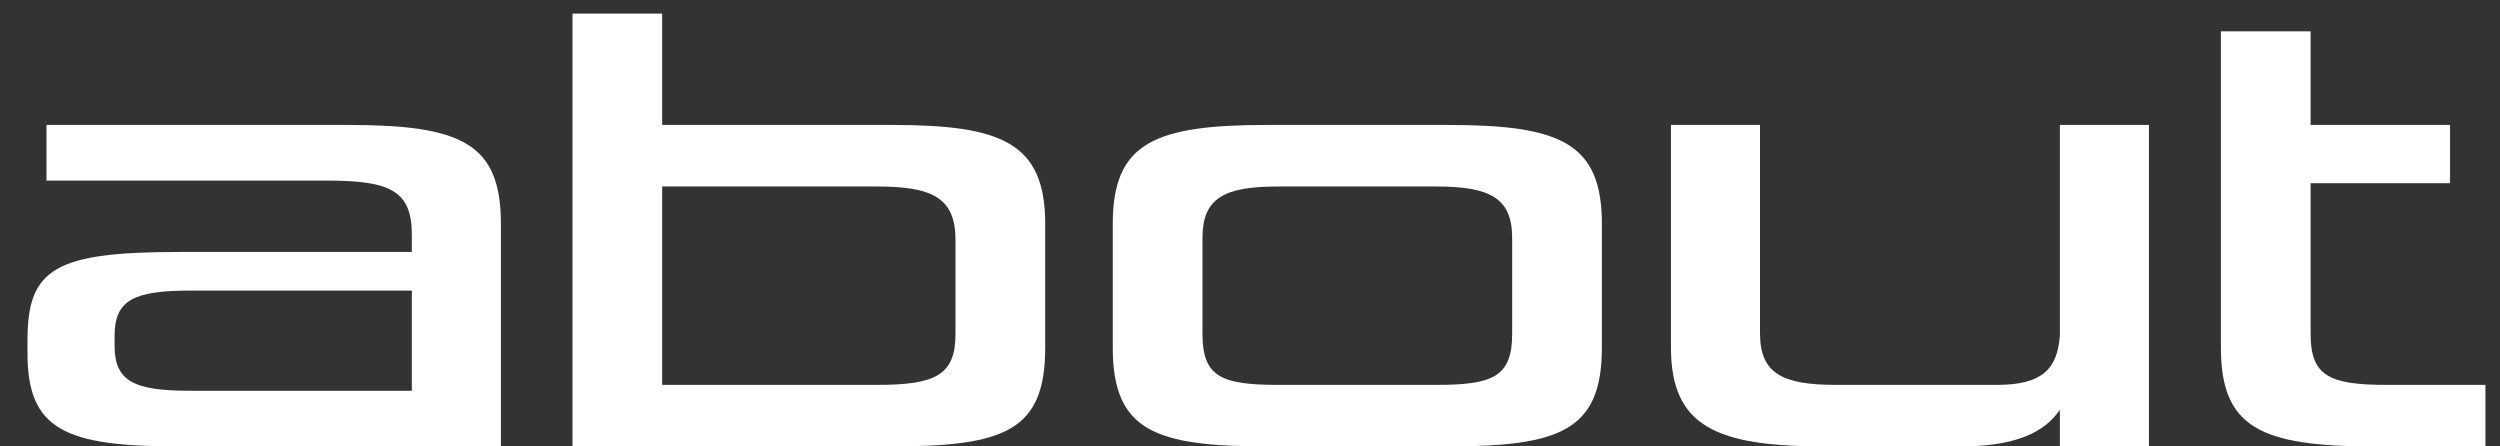
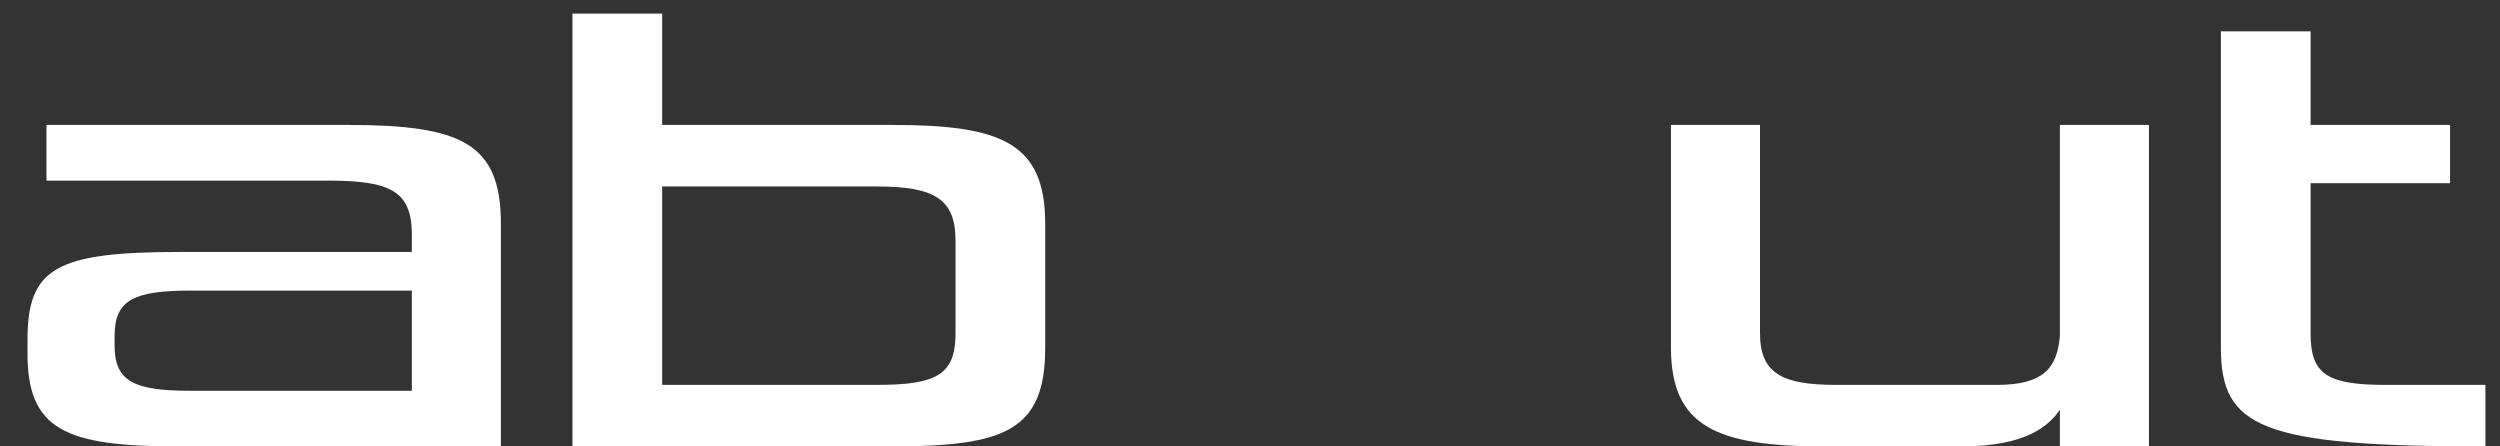
<svg xmlns="http://www.w3.org/2000/svg" width="84" height="15" viewBox="0 0 84 15" fill="none">
  <rect x="0" y="0" width="84" height="15" fill="#333333" stroke="none" />
-   <path d="M83.51 15H79.77C75.942 15 74.622 14.362 74.622 11.678V1.052H77.636V4.198H82.322V6.156H77.636V11.216C77.636 12.624 78.252 12.932 80.188 12.932H83.51V15Z" fill="white" />
+   <path d="M83.51 15C75.942 15 74.622 14.362 74.622 11.678V1.052H77.636V4.198H82.322V6.156H77.636V11.216C77.636 12.624 78.252 12.932 80.188 12.932H83.51V15Z" fill="white" />
  <path d="M61.688 12.932H67.1C68.64 12.932 69.124 12.382 69.212 11.282V4.198H72.204V15H69.212V13.768C68.86 14.274 68.134 15 65.89 15H61.314C57.684 15 56.144 14.34 56.144 11.678V4.198H59.136V11.194C59.136 12.536 59.862 12.932 61.688 12.932Z" fill="white" />
-   <path d="M42.955 12.932H48.257C50.149 12.932 50.809 12.668 50.809 11.216V8.004C50.809 6.662 50.083 6.266 48.257 6.266H42.955C41.107 6.266 40.403 6.662 40.403 8.004V11.216C40.403 12.668 41.041 12.932 42.955 12.932ZM48.631 15H42.581C38.797 15 37.389 14.472 37.389 11.678V7.52C37.389 4.792 38.797 4.198 42.581 4.198H48.631C52.415 4.198 53.823 4.792 53.823 7.52V11.678C53.823 14.472 52.415 15 48.631 15Z" fill="white" />
  <path d="M29.971 15H19.235V0.458H22.249V4.198H29.971C33.645 4.198 35.119 4.792 35.119 7.52V11.678C35.119 14.45 33.799 15 29.971 15ZM32.105 11.216V8.07C32.105 6.662 31.357 6.266 29.465 6.266H22.249V12.932H29.465C31.445 12.932 32.105 12.602 32.105 11.216Z" fill="white" />
  <path d="M16.83 15H5.984C2.178 15 0.924 14.428 0.924 11.876V11.414C0.924 9.016 1.87 8.466 6.028 8.466H13.838V7.894C13.838 6.42 13.134 6.068 11 6.068H1.562V4.198H11.682C15.51 4.198 16.83 4.814 16.83 7.52V15ZM6.402 13.13H13.838V9.764H6.402C4.51 9.764 3.85 10.072 3.85 11.282V11.612C3.85 12.822 4.51 13.13 6.402 13.13Z" fill="white" />
</svg>